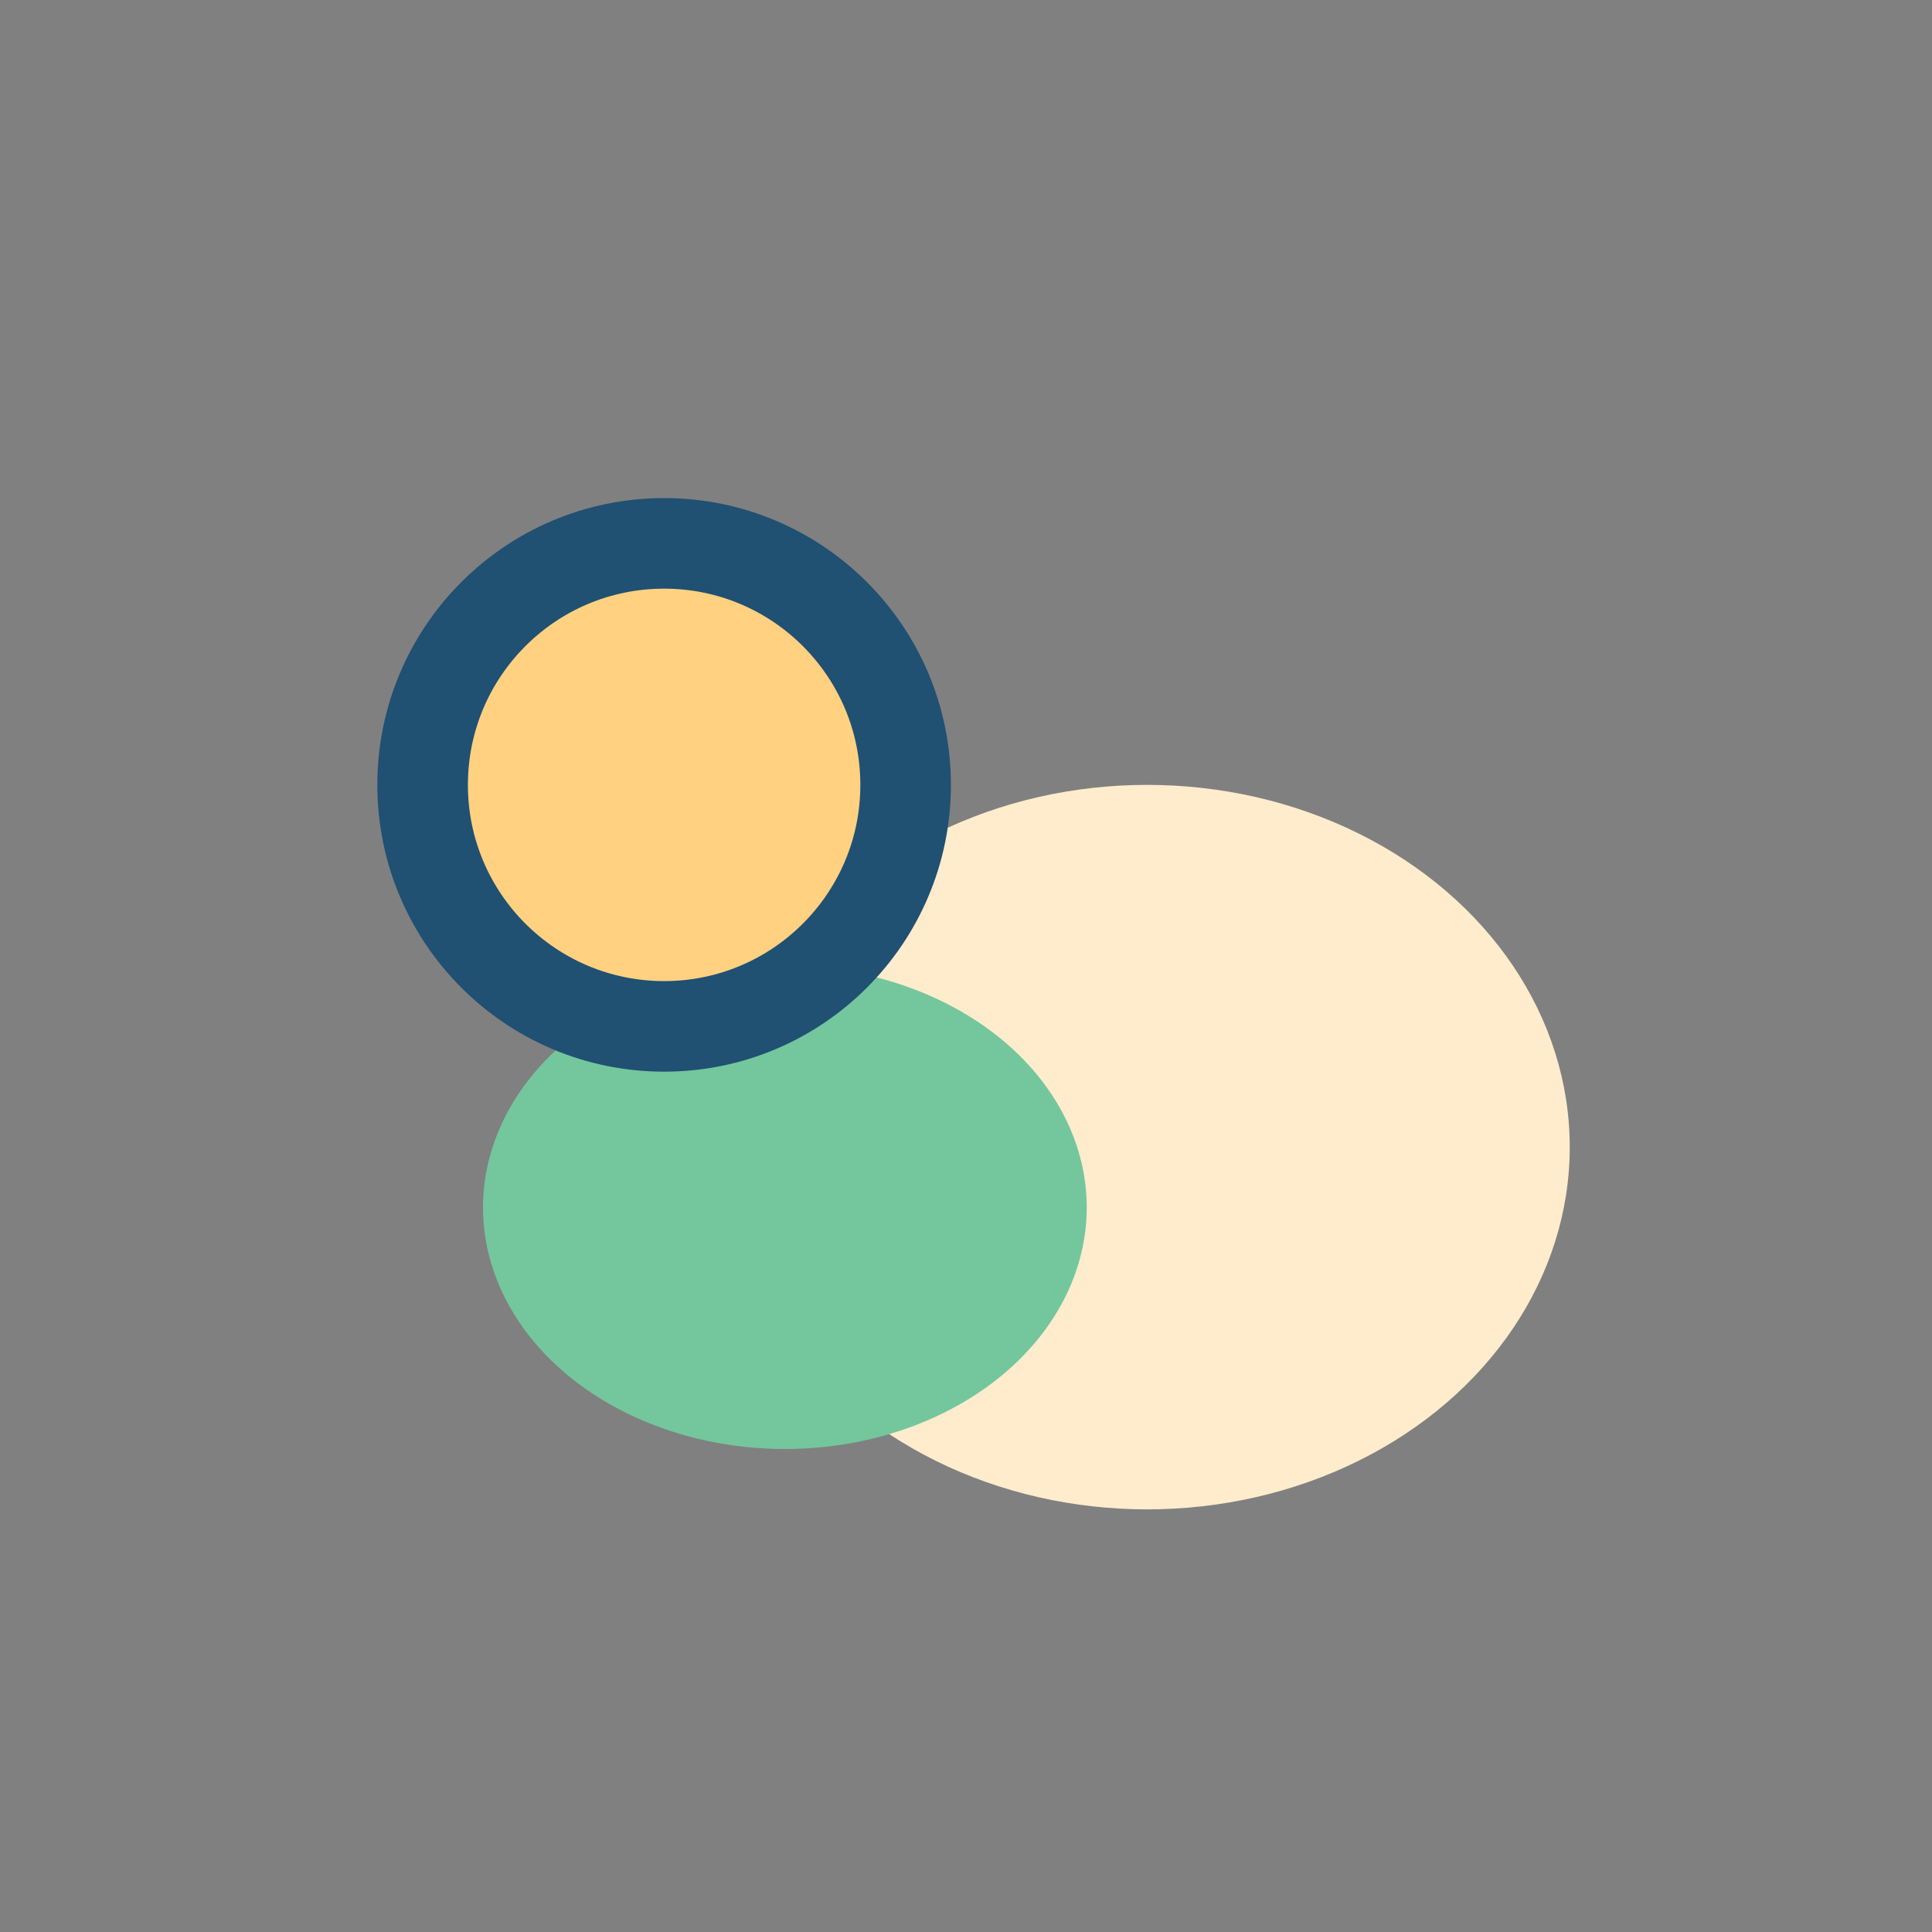
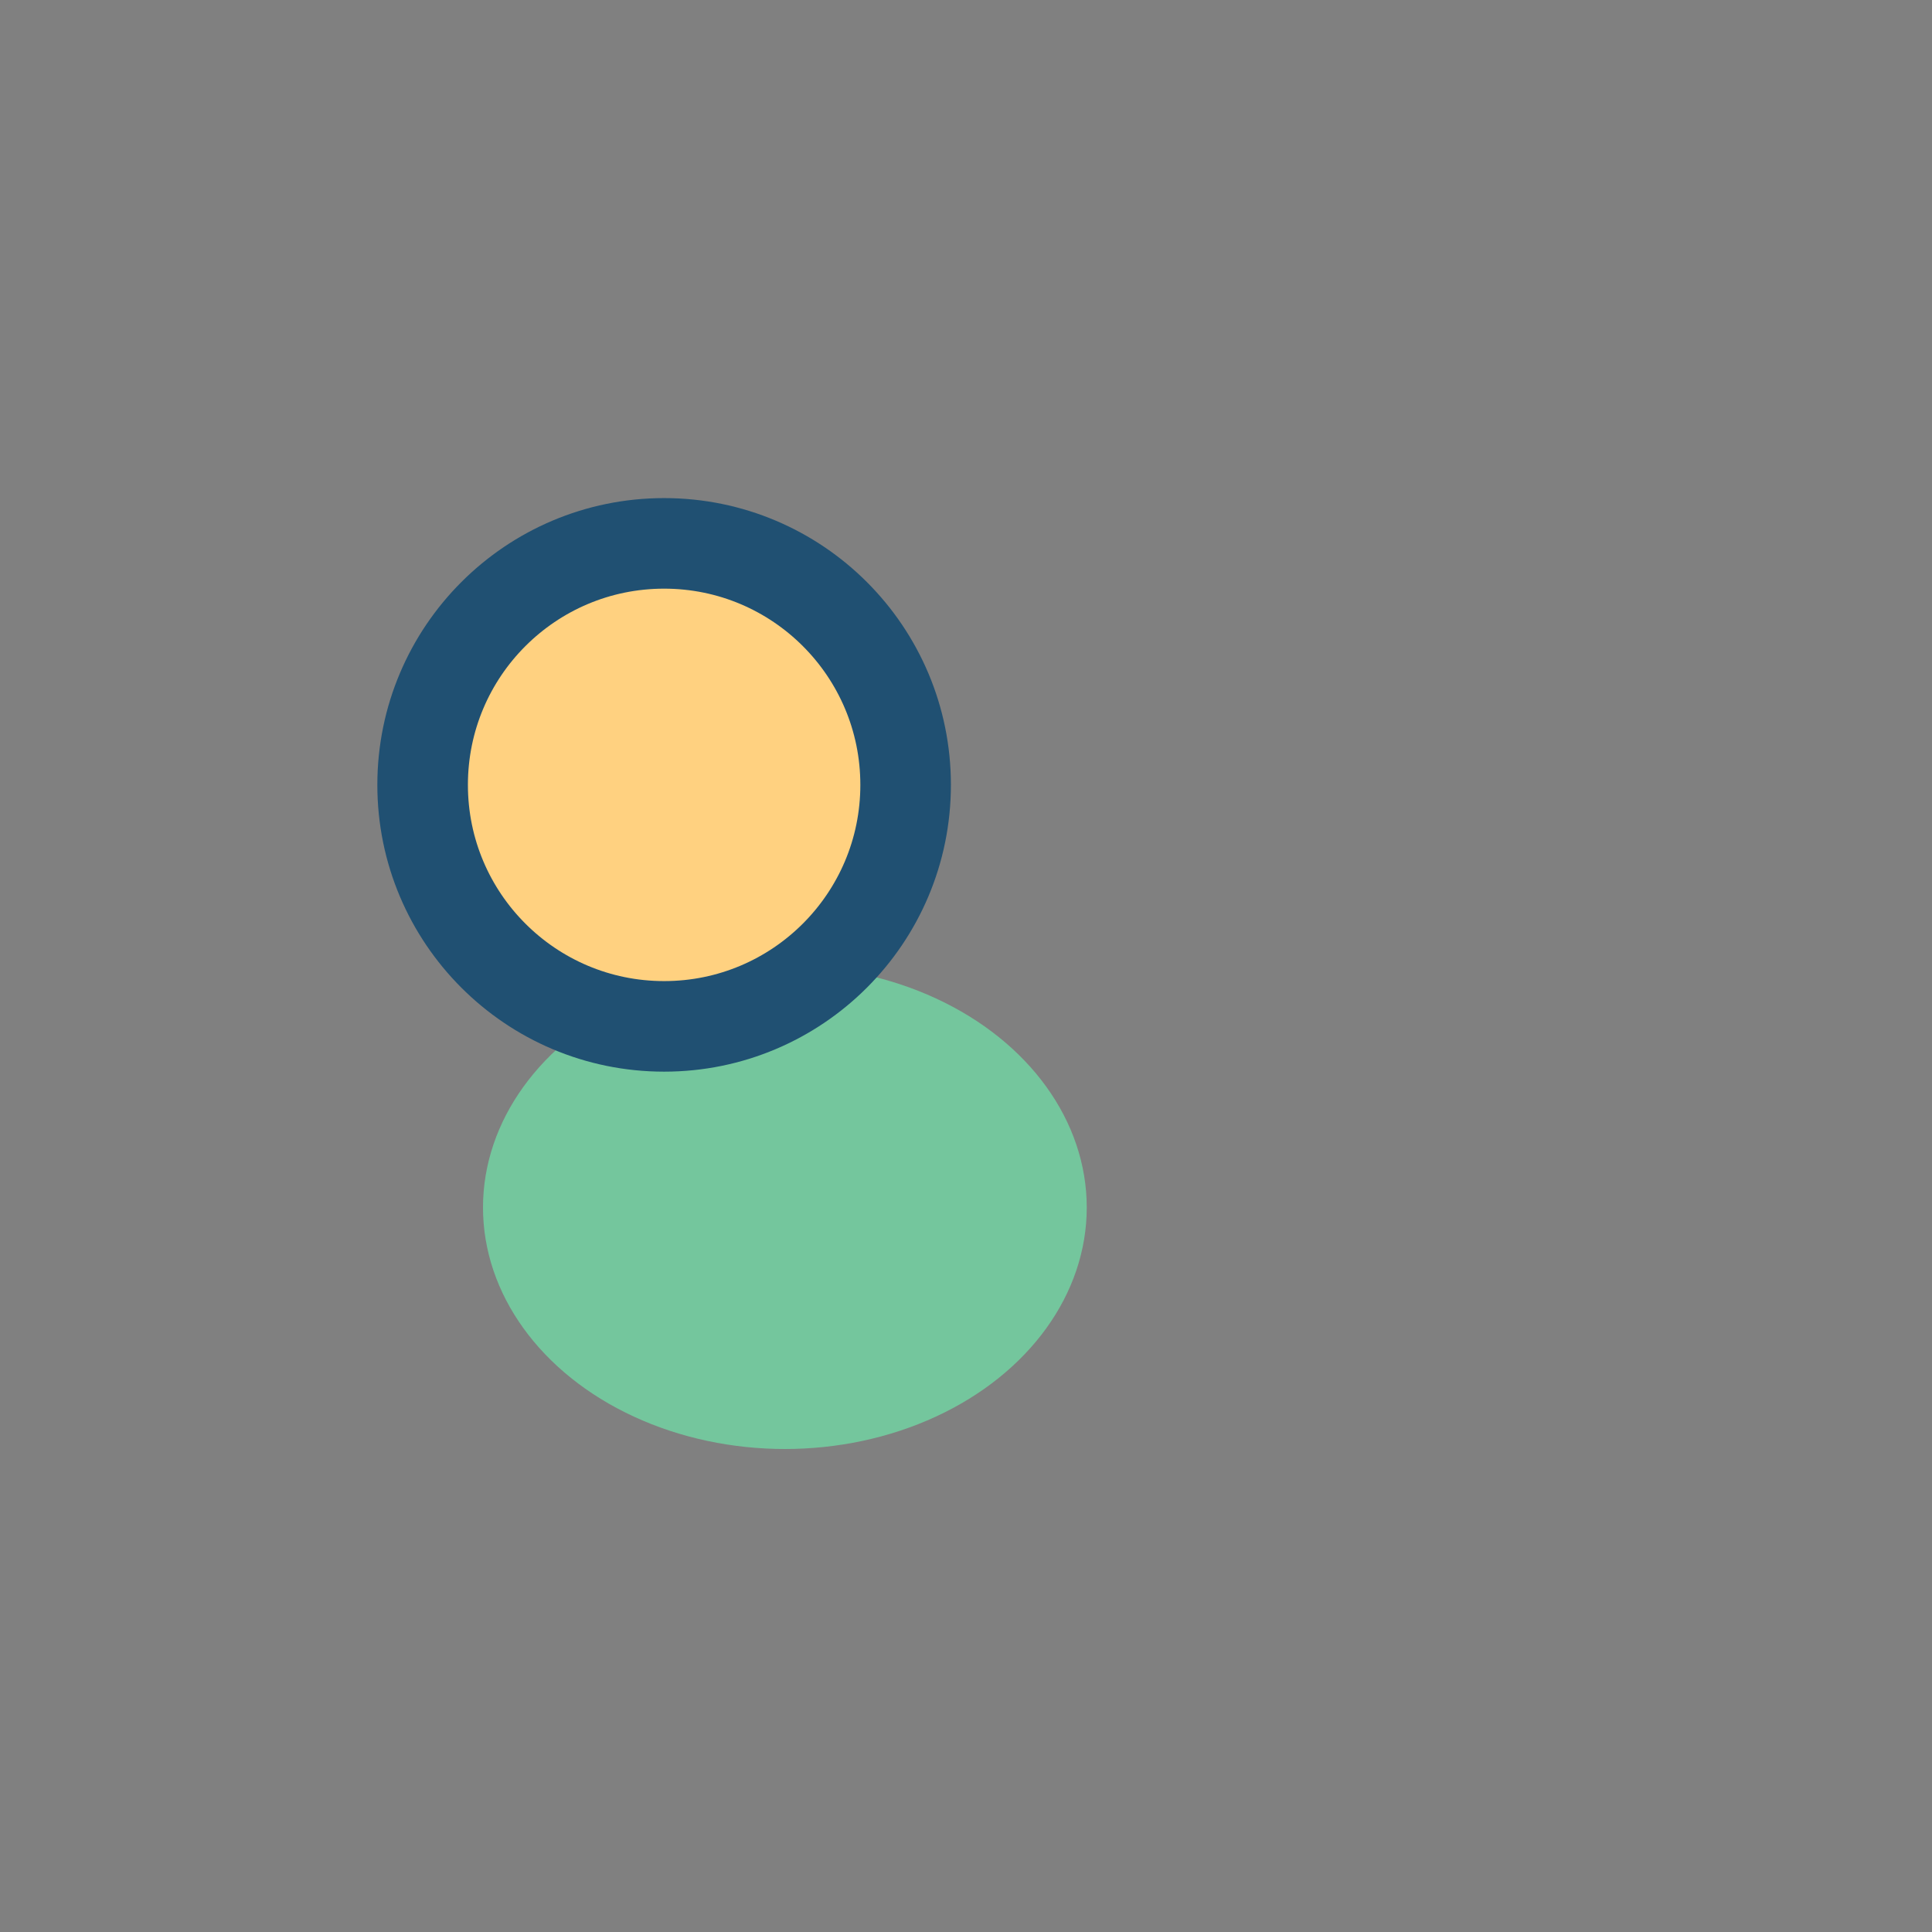
<svg xmlns="http://www.w3.org/2000/svg" viewBox="0 0 32 32" width="32" height="32">
  <rect x="0" y="0" width="32" height="32" fill="#808080" stroke="none" />
-   <ellipse cx="19" cy="19" rx="7" ry="6" fill="#FFECCC" />
  <ellipse cx="13" cy="20" rx="5" ry="4" fill="#74C69D" />
  <circle cx="11" cy="13" r="4" fill="#FFD180" stroke="#205072" stroke-width="1.5" />
</svg>